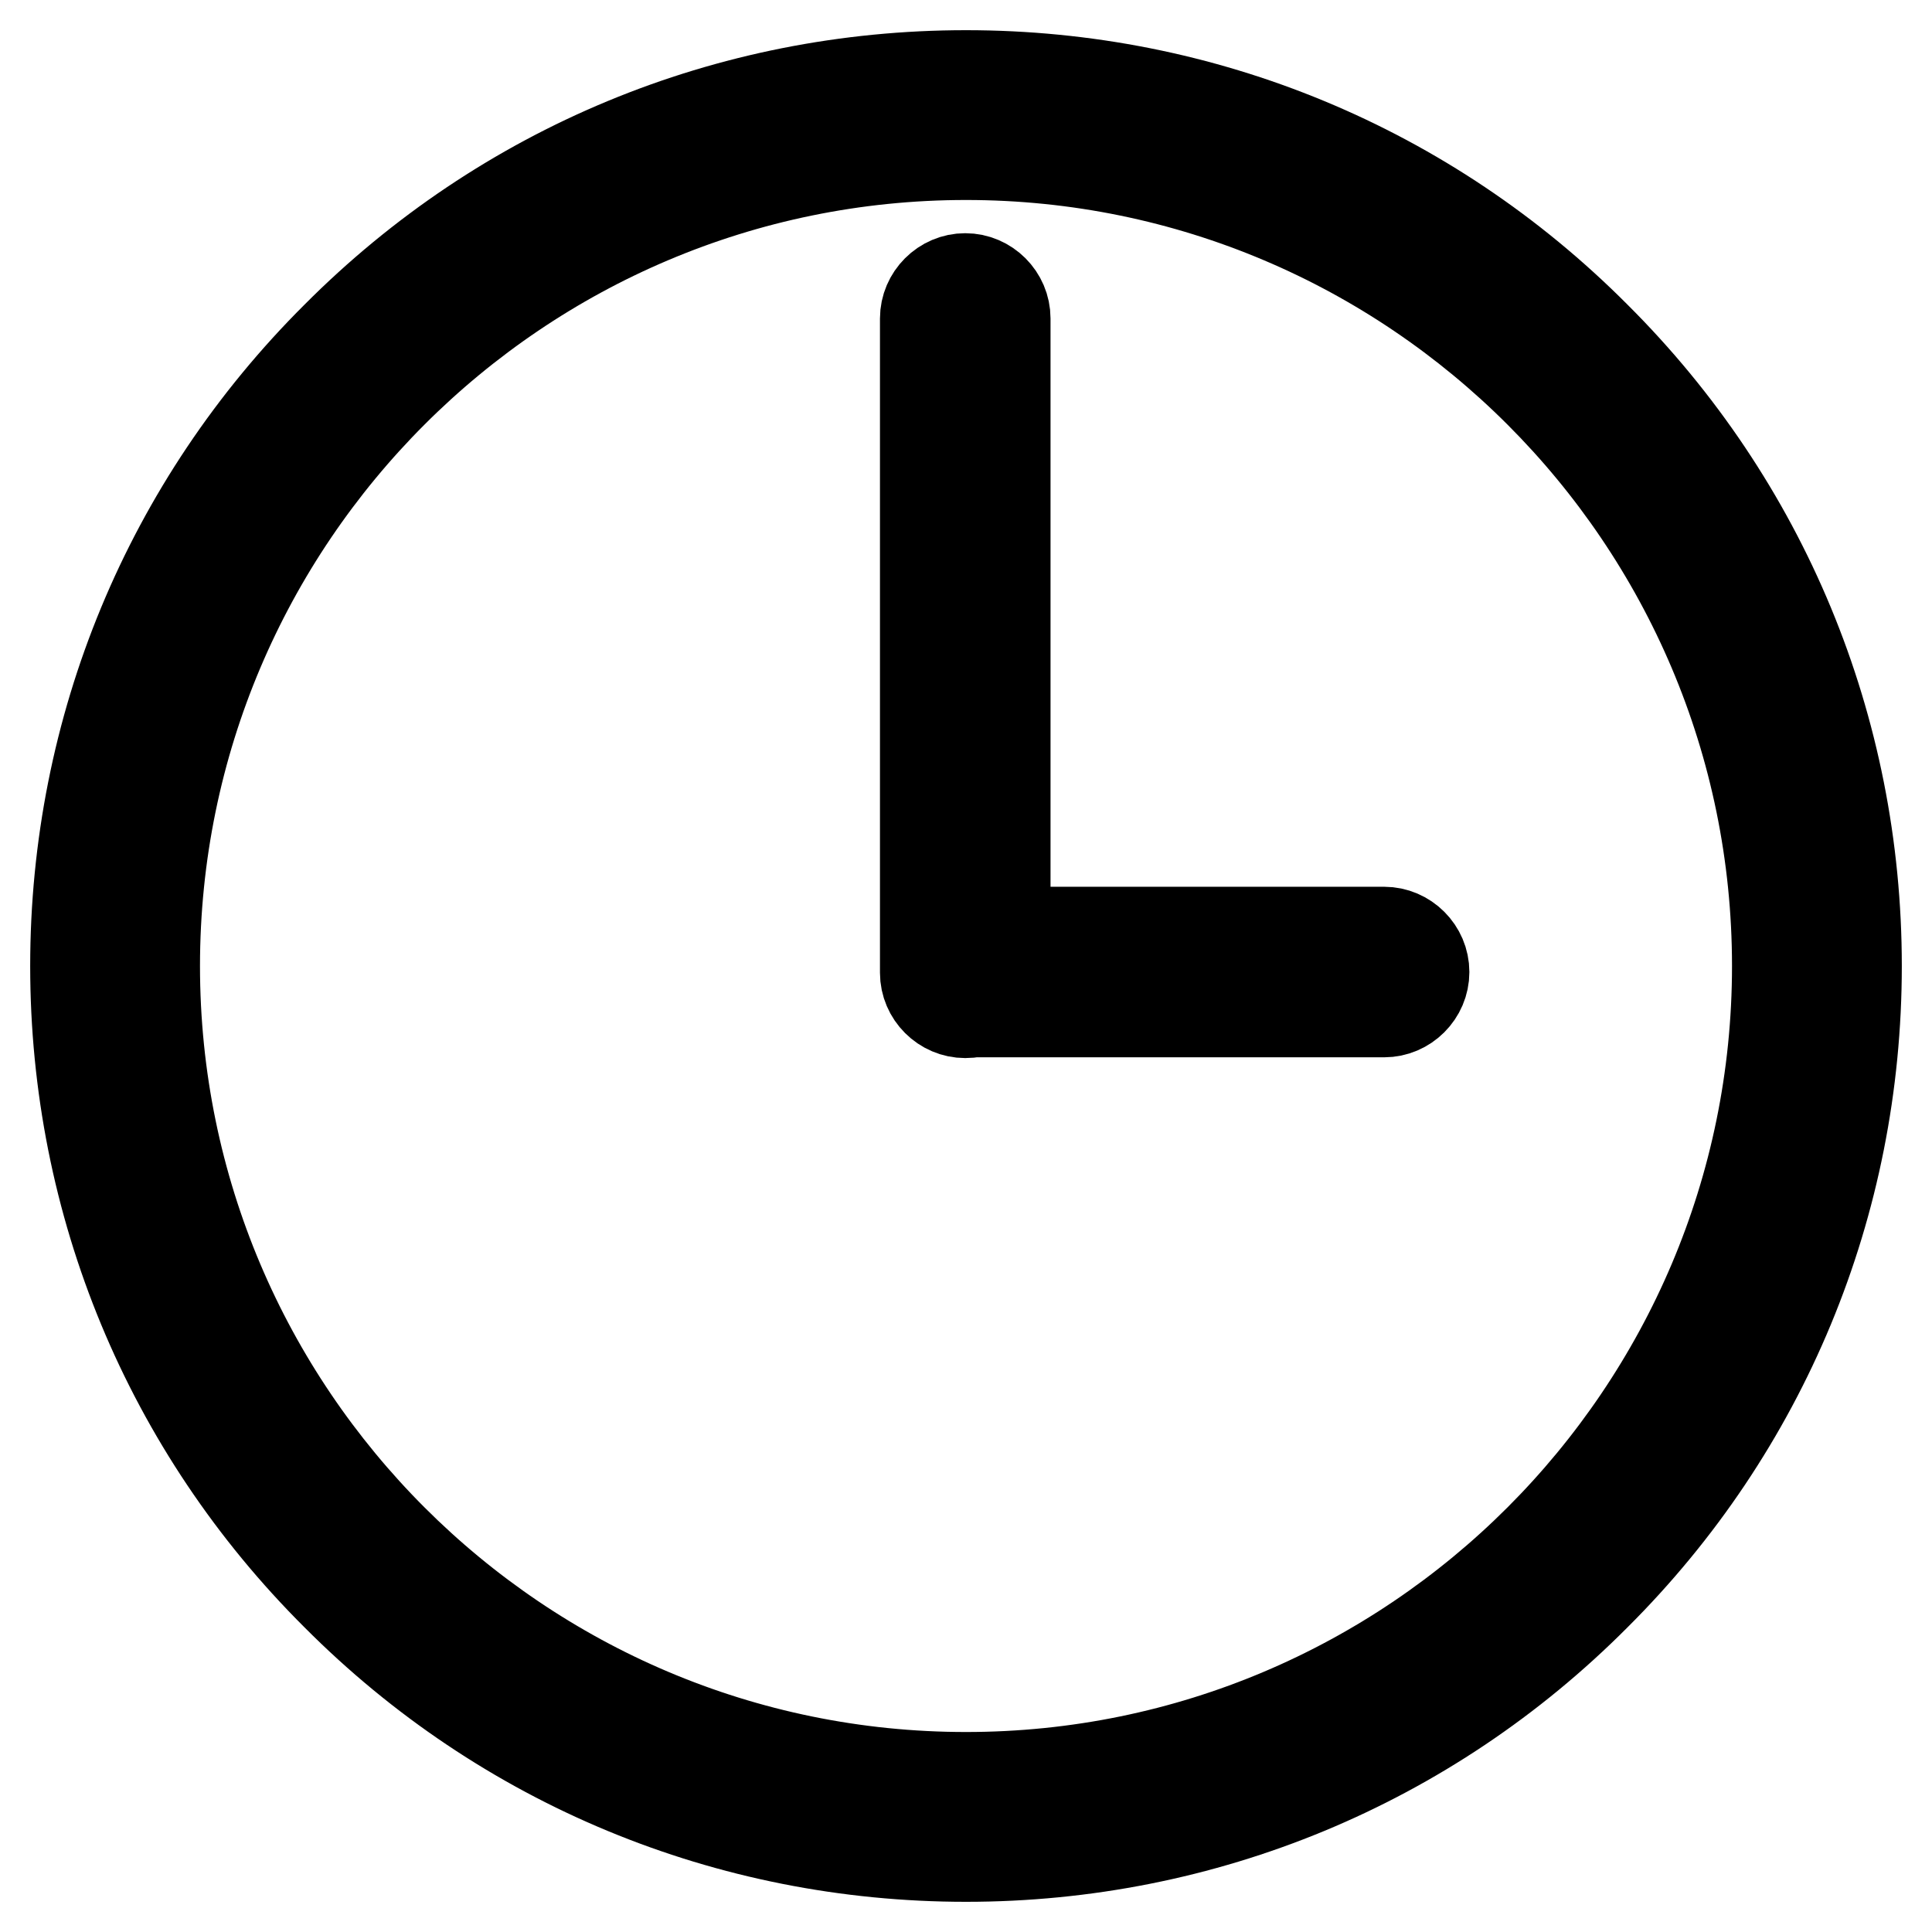
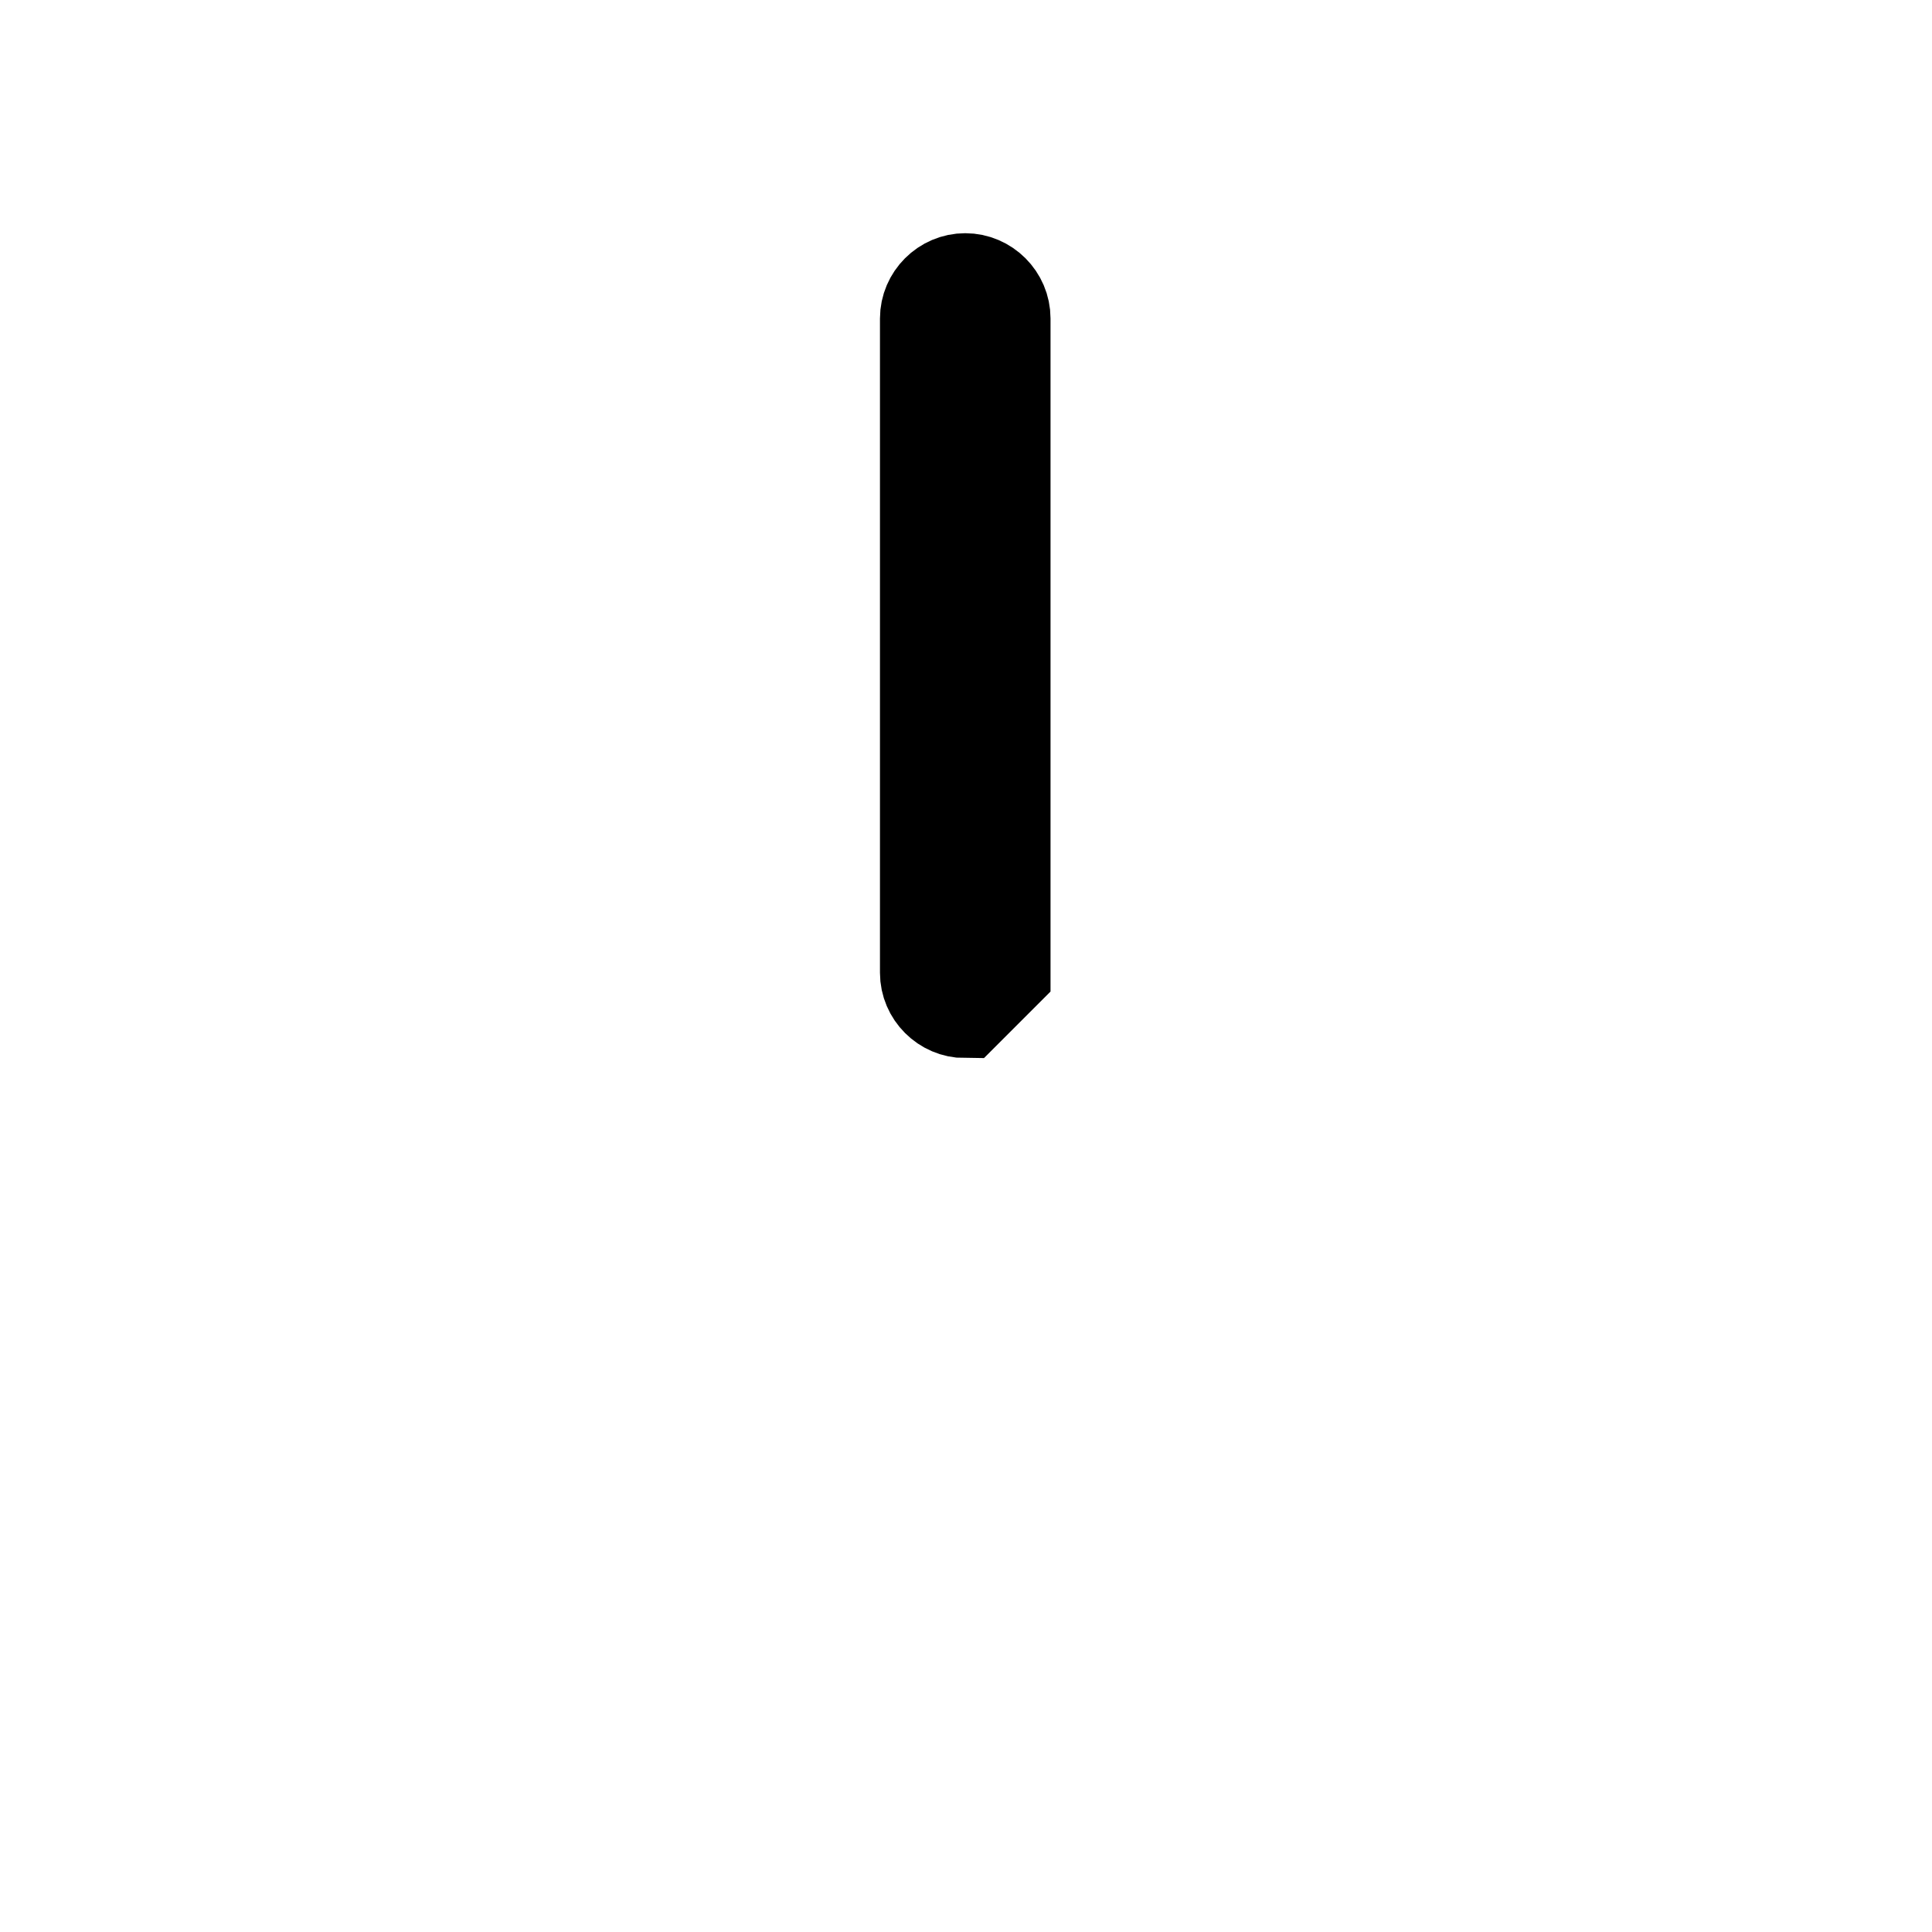
<svg xmlns="http://www.w3.org/2000/svg" version="1.1" x="0px" y="0px" viewBox="0 0 256 256" enable-background="new 0 0 256 256" xml:space="preserve">
  <g>
-     <path stroke-width="12" fill-opacity="0" stroke="#000000" d="M128,246c-31.5,0-61.2-12.3-83.4-34.6C22.3,189.2,10,159.5,10,128c0-31.5,12.3-61.2,34.6-83.4 C66.8,22.3,96.5,10,128,10c31.5,0,61.2,12.3,83.4,34.6C233.7,66.8,246,96.5,246,128c0,31.5-12.3,61.2-34.6,83.4 C189.2,233.7,159.5,246,128,246L128,246z M128,20.5C68.7,20.5,20.5,68.7,20.5,128c0,59.3,48.2,107.5,107.5,107.5 c59.3,0,107.5-48.2,107.5-107.5C235.5,68.7,187.3,20.5,128,20.5z" />
-     <path stroke-width="12" fill-opacity="0" stroke="#000000" d="M183.4,134.1H128c-2.9,0-5.3-2.4-5.3-5.3s2.4-5.3,5.3-5.3h55.4c2.9,0,5.3,2.4,5.3,5.3 S186.3,134.1,183.4,134.1z" />
-     <path stroke-width="12" fill-opacity="0" stroke="#000000" d="M127.9,134.2c-2.9,0-5.3-2.4-5.3-5.3V42.2c0-2.9,2.4-5.3,5.3-5.3c2.9,0,5.3,2.4,5.3,5.3v86.7 C133.2,131.8,130.8,134.2,127.9,134.2z" />
+     <path stroke-width="12" fill-opacity="0" stroke="#000000" d="M127.9,134.2c-2.9,0-5.3-2.4-5.3-5.3V42.2c0-2.9,2.4-5.3,5.3-5.3c2.9,0,5.3,2.4,5.3,5.3v86.7 z" />
  </g>
</svg>